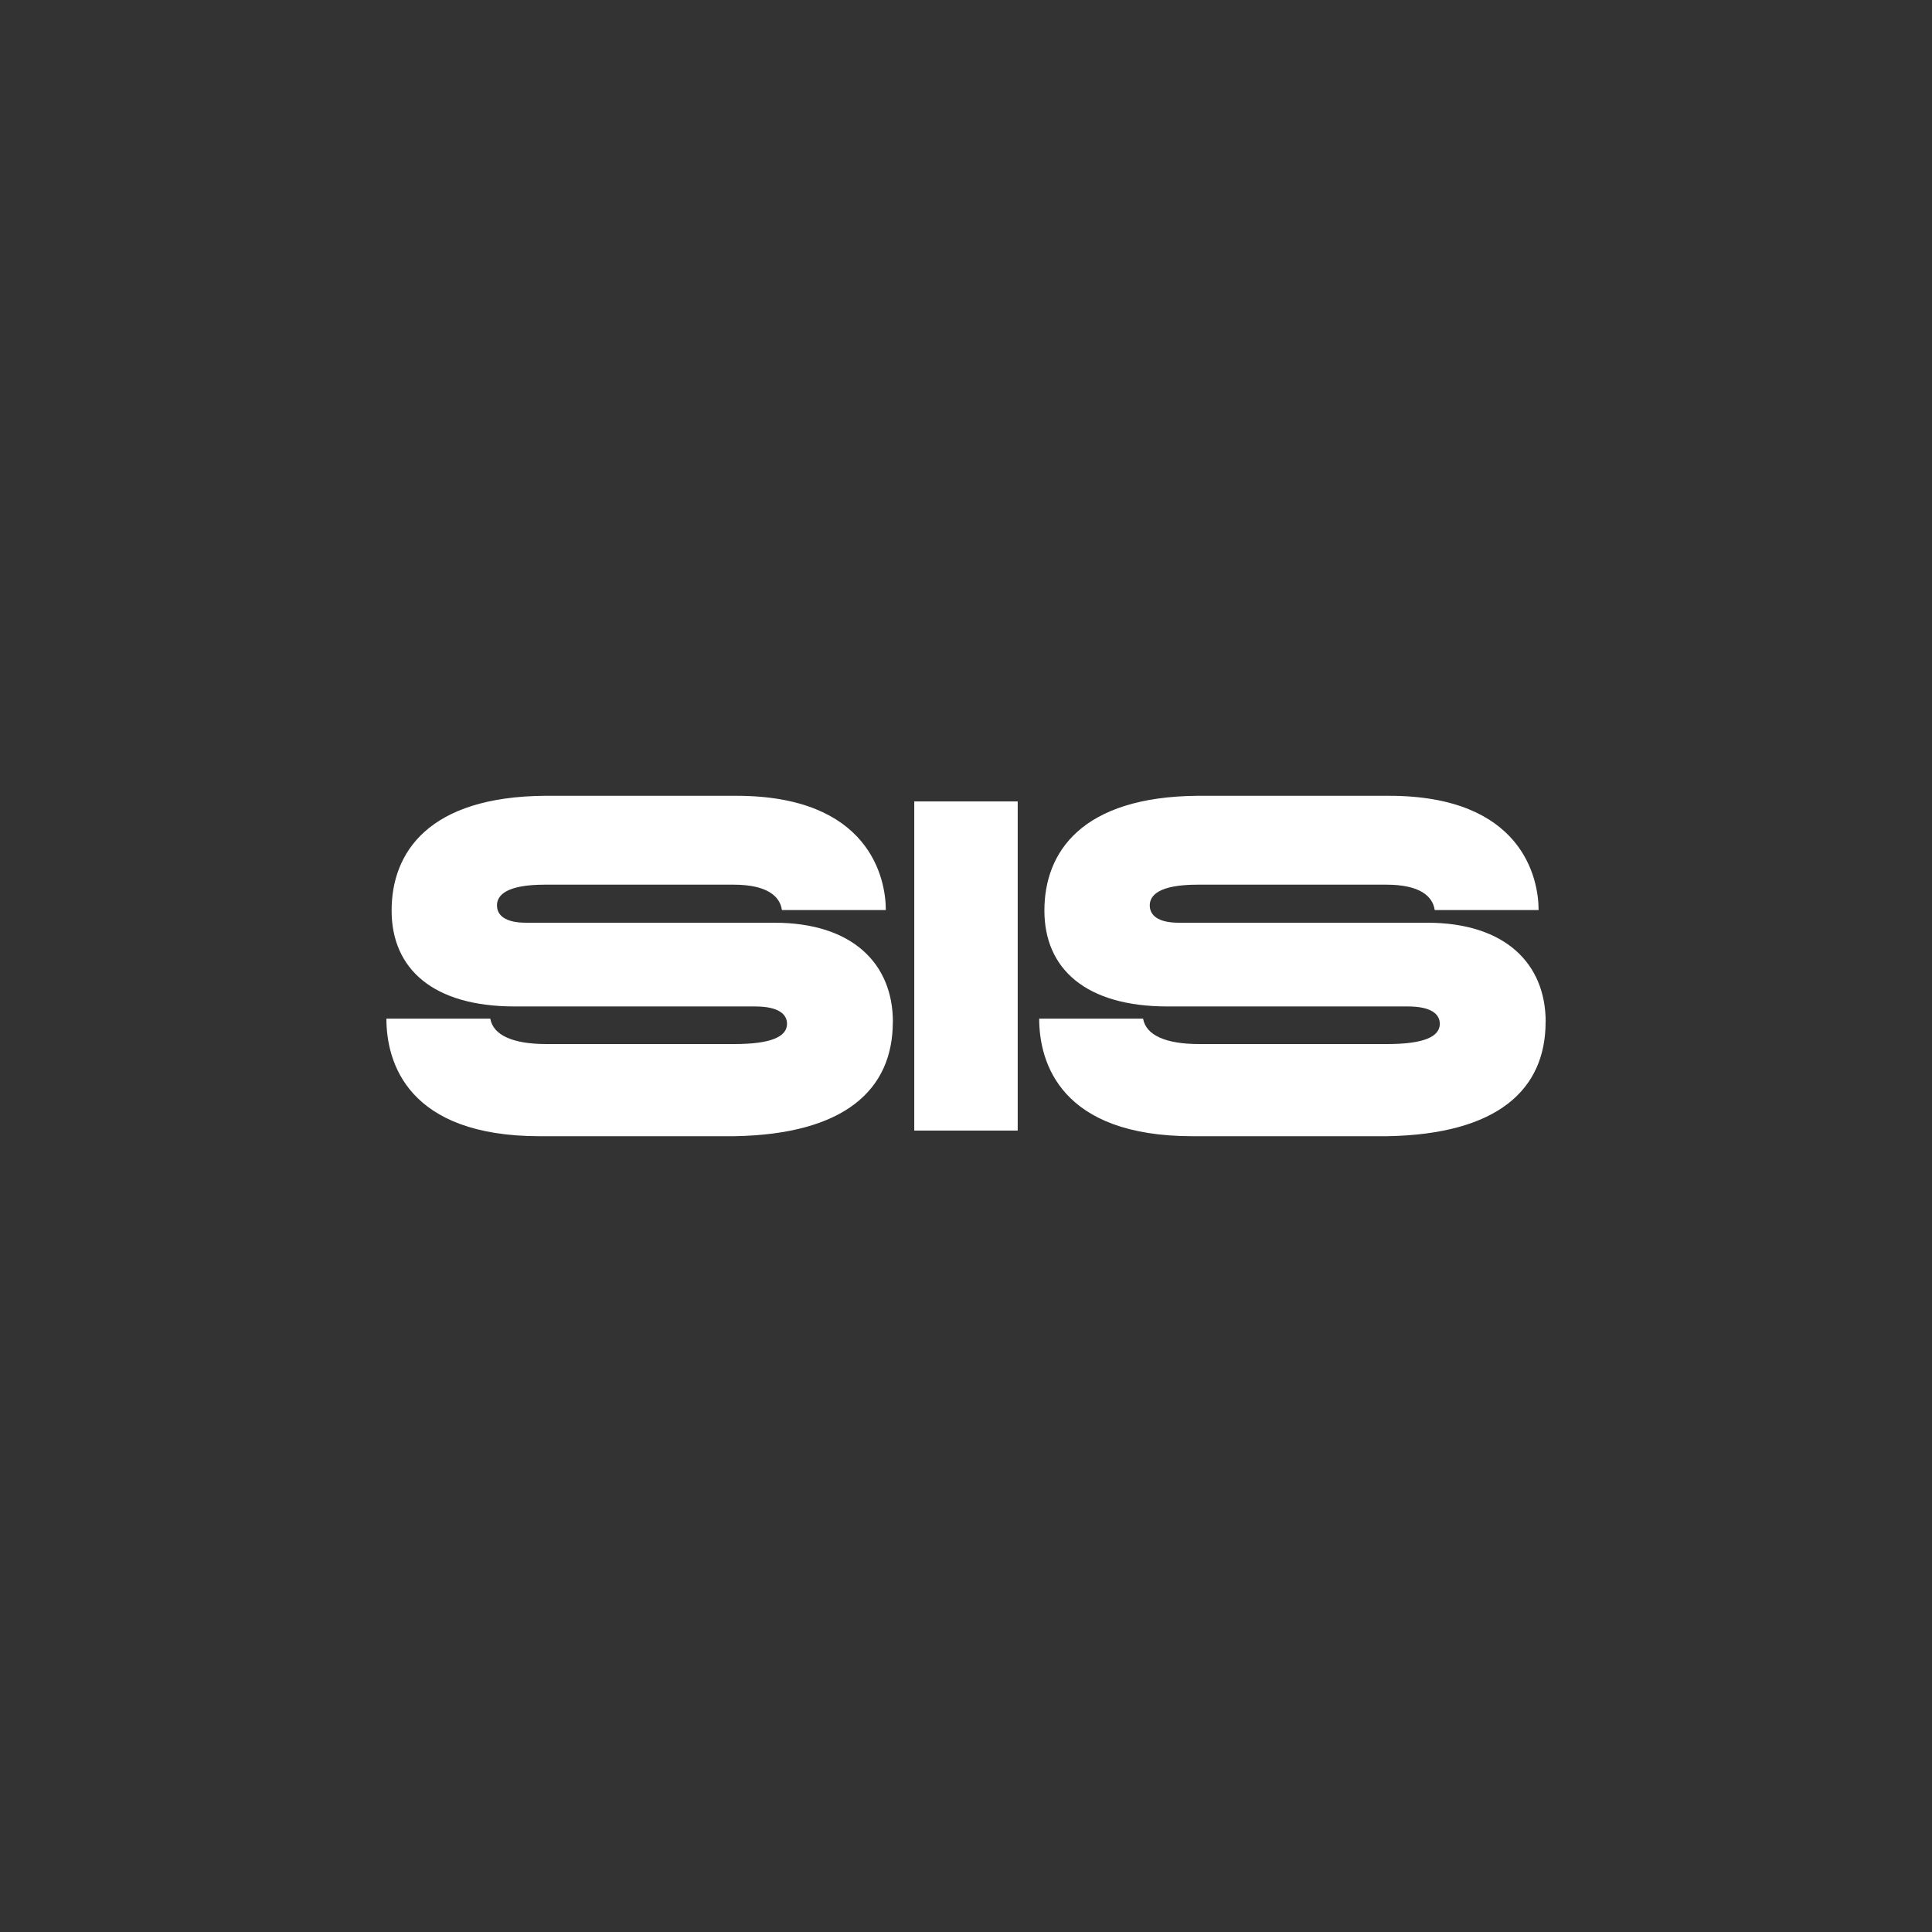
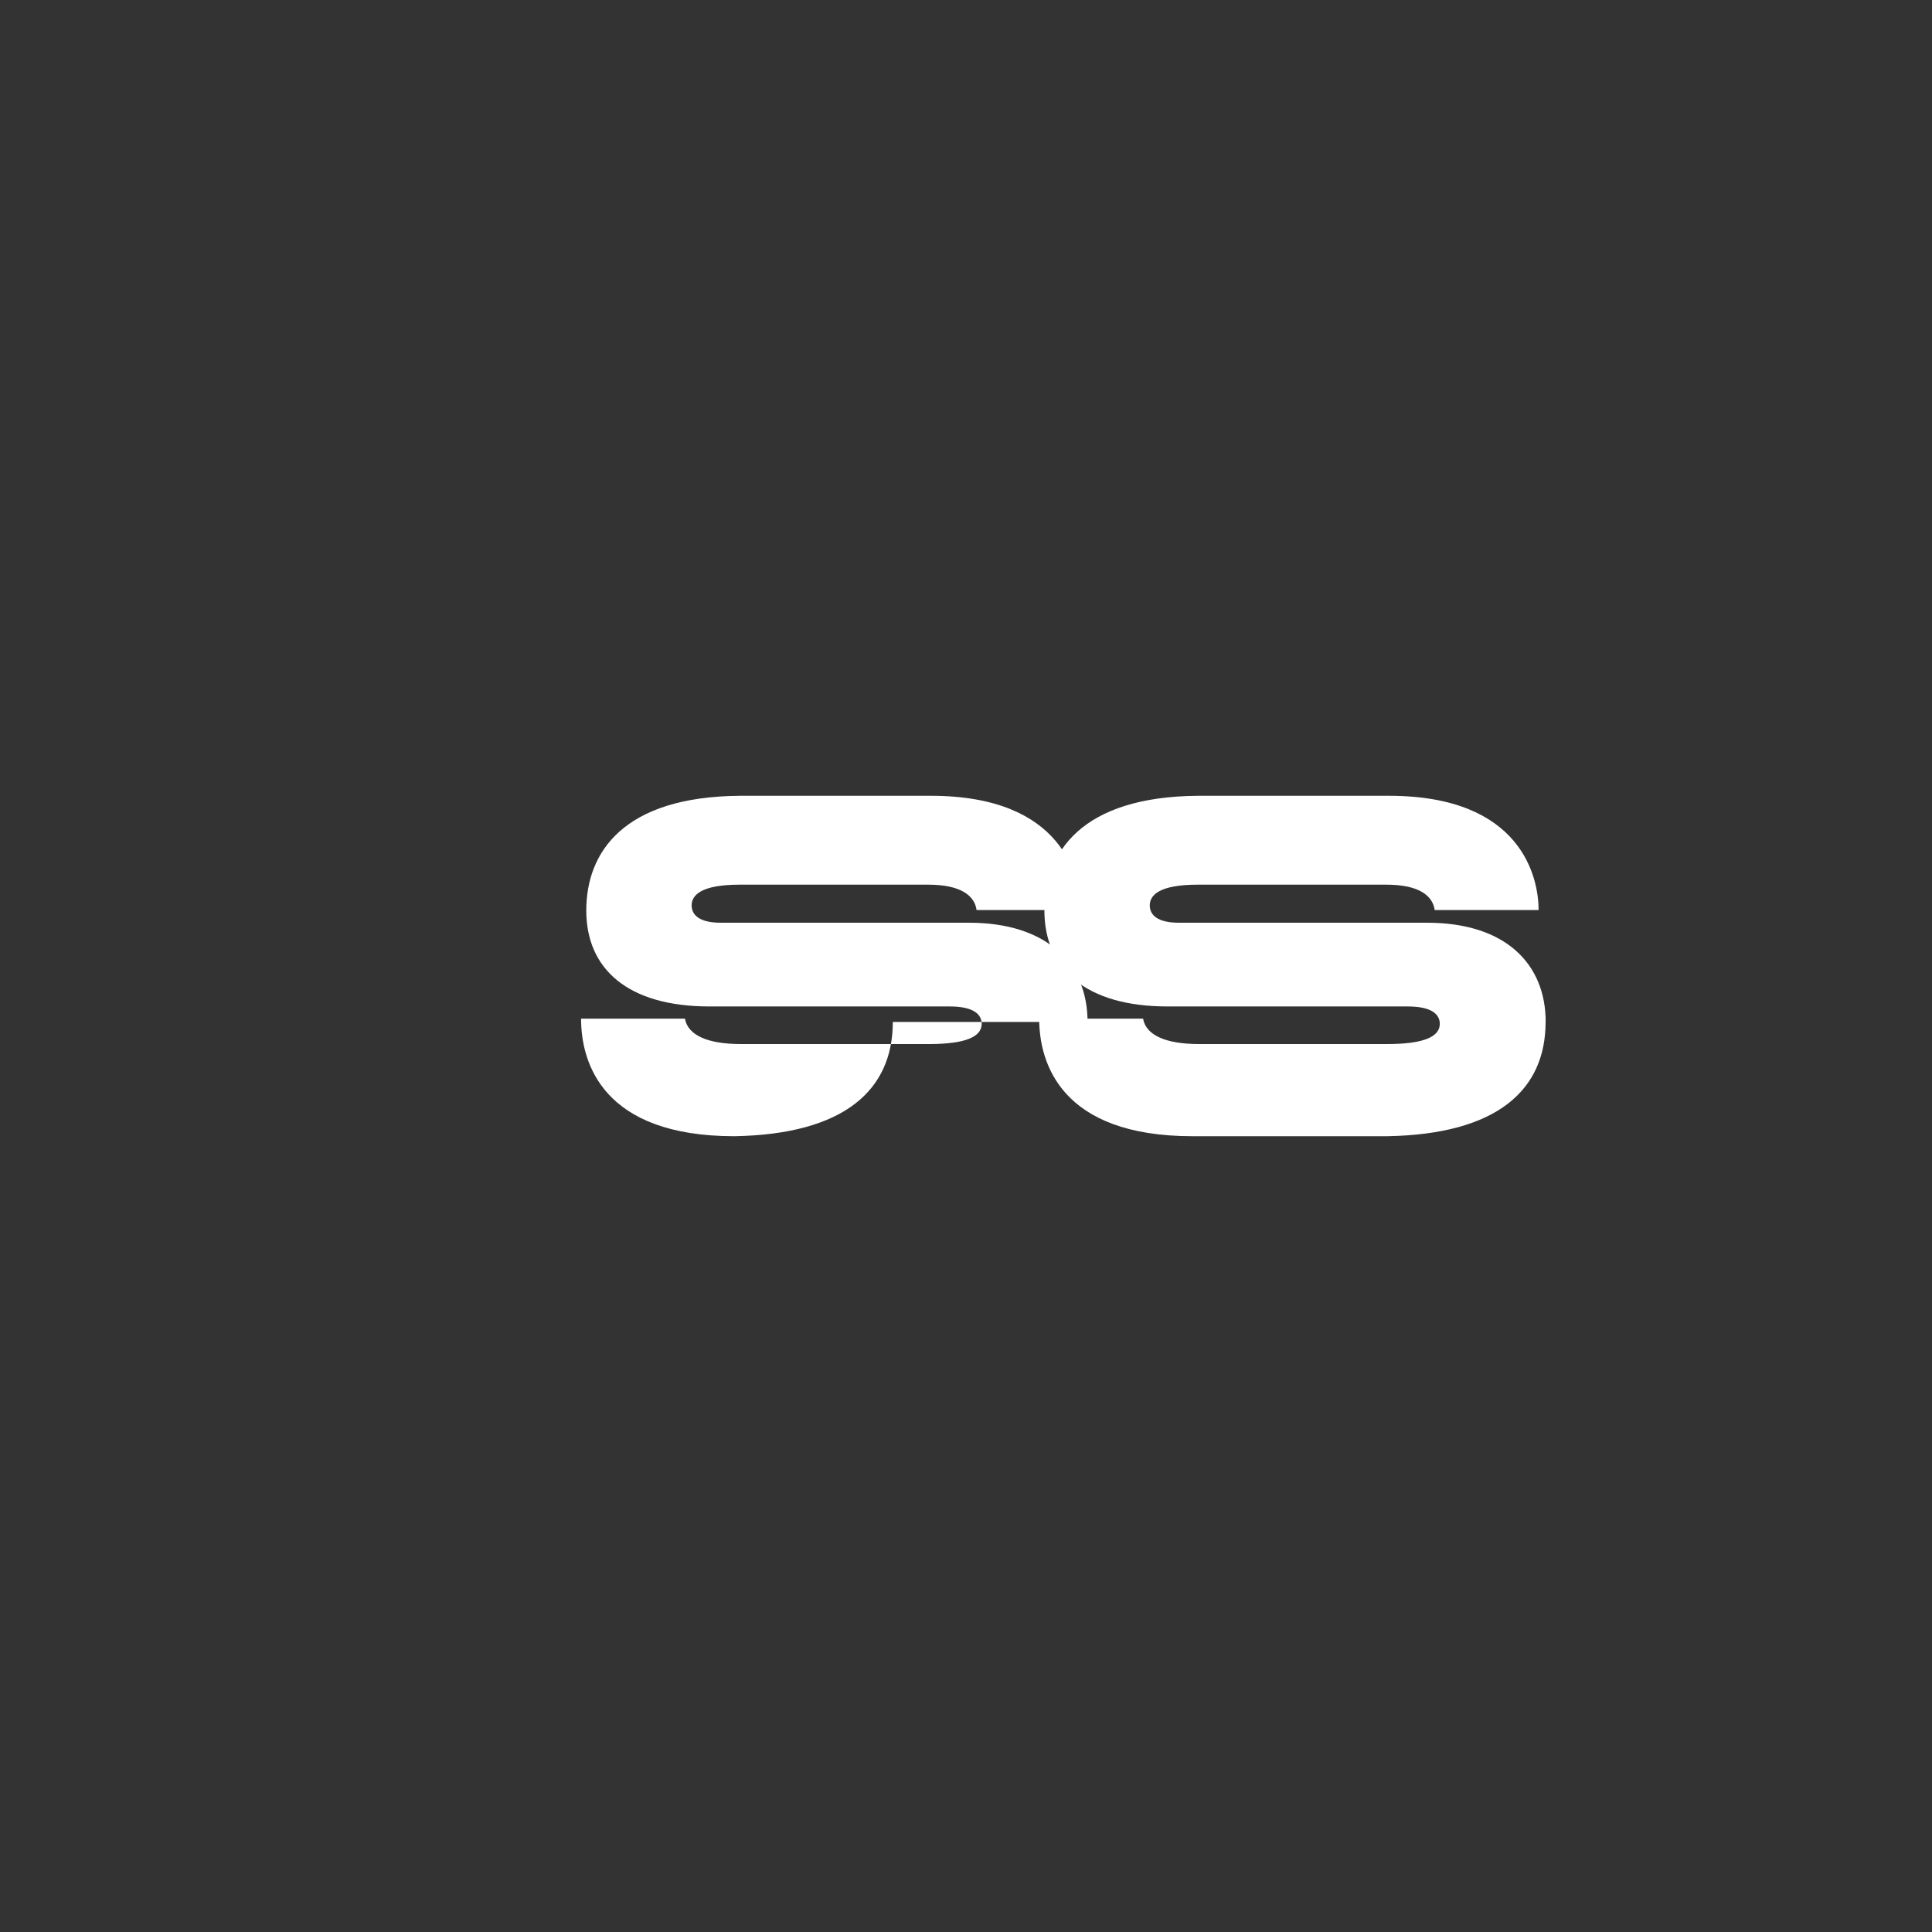
<svg xmlns="http://www.w3.org/2000/svg" version="1.1" viewBox="0 0 500 500">
  <rect x="0" y="0" width="500" height="500" fill="#333333" stroke="none" />
  <defs>
    <style> .cls-1 { fill: #fff; } </style>
  </defs>
  <g>
    <g id="_Слой_1" data-name="Слой_1">
      <g>
-         <path class="cls-1" d="M231.06,264.48c0,17.52-12.41,29.08-41.01,29.57h-50.38c-34.07,0-39.67-18.98-39.67-30.42h26.89c.73,4.26,5.84,6.57,14.48,6.57h48.68c9.61,0,13.63-1.95,13.63-5.23,0-2.43-2.07-4.5-8.27-4.5h-62.18c-21.17,0-31.88-9.74-31.88-24.83s9.61-29.45,39.67-29.69h49.53c34.44,0,38.7,21.3,38.7,29.57h-26.89c-.49-3.53-3.77-6.57-12.53-6.57h-48.8c-10.1,0-12.41,2.8-12.41,5.35s2.07,4.5,7.54,4.5h64.25c20.2,0,30.67,10.59,30.67,25.68Z" />
-         <path class="cls-1" d="M236.61,207.41h26.77v85.18h-26.77v-85.18Z" />
+         <path class="cls-1" d="M231.06,264.48c0,17.52-12.41,29.08-41.01,29.57c-34.07,0-39.67-18.98-39.67-30.42h26.89c.73,4.26,5.84,6.57,14.48,6.57h48.68c9.61,0,13.63-1.95,13.63-5.23,0-2.43-2.07-4.5-8.27-4.5h-62.18c-21.17,0-31.88-9.74-31.88-24.83s9.61-29.45,39.67-29.69h49.53c34.44,0,38.7,21.3,38.7,29.57h-26.89c-.49-3.53-3.77-6.57-12.53-6.57h-48.8c-10.1,0-12.41,2.8-12.41,5.35s2.07,4.5,7.54,4.5h64.25c20.2,0,30.67,10.59,30.67,25.68Z" />
        <path class="cls-1" d="M400,264.48c0,17.52-12.41,29.08-41.01,29.57h-50.38c-34.07,0-39.67-18.98-39.67-30.42h26.89c.73,4.26,5.84,6.57,14.48,6.57h48.68c9.61,0,13.63-1.95,13.63-5.23,0-2.43-2.07-4.5-8.27-4.5h-62.18c-21.17,0-31.88-9.74-31.88-24.83s9.61-29.45,39.67-29.69h49.53c34.44,0,38.7,21.3,38.7,29.57h-26.89c-.49-3.53-3.77-6.57-12.53-6.57h-48.8c-10.1,0-12.41,2.8-12.41,5.35s2.07,4.5,7.54,4.5h64.25c20.2,0,30.67,10.59,30.67,25.68Z" />
      </g>
    </g>
  </g>
</svg>